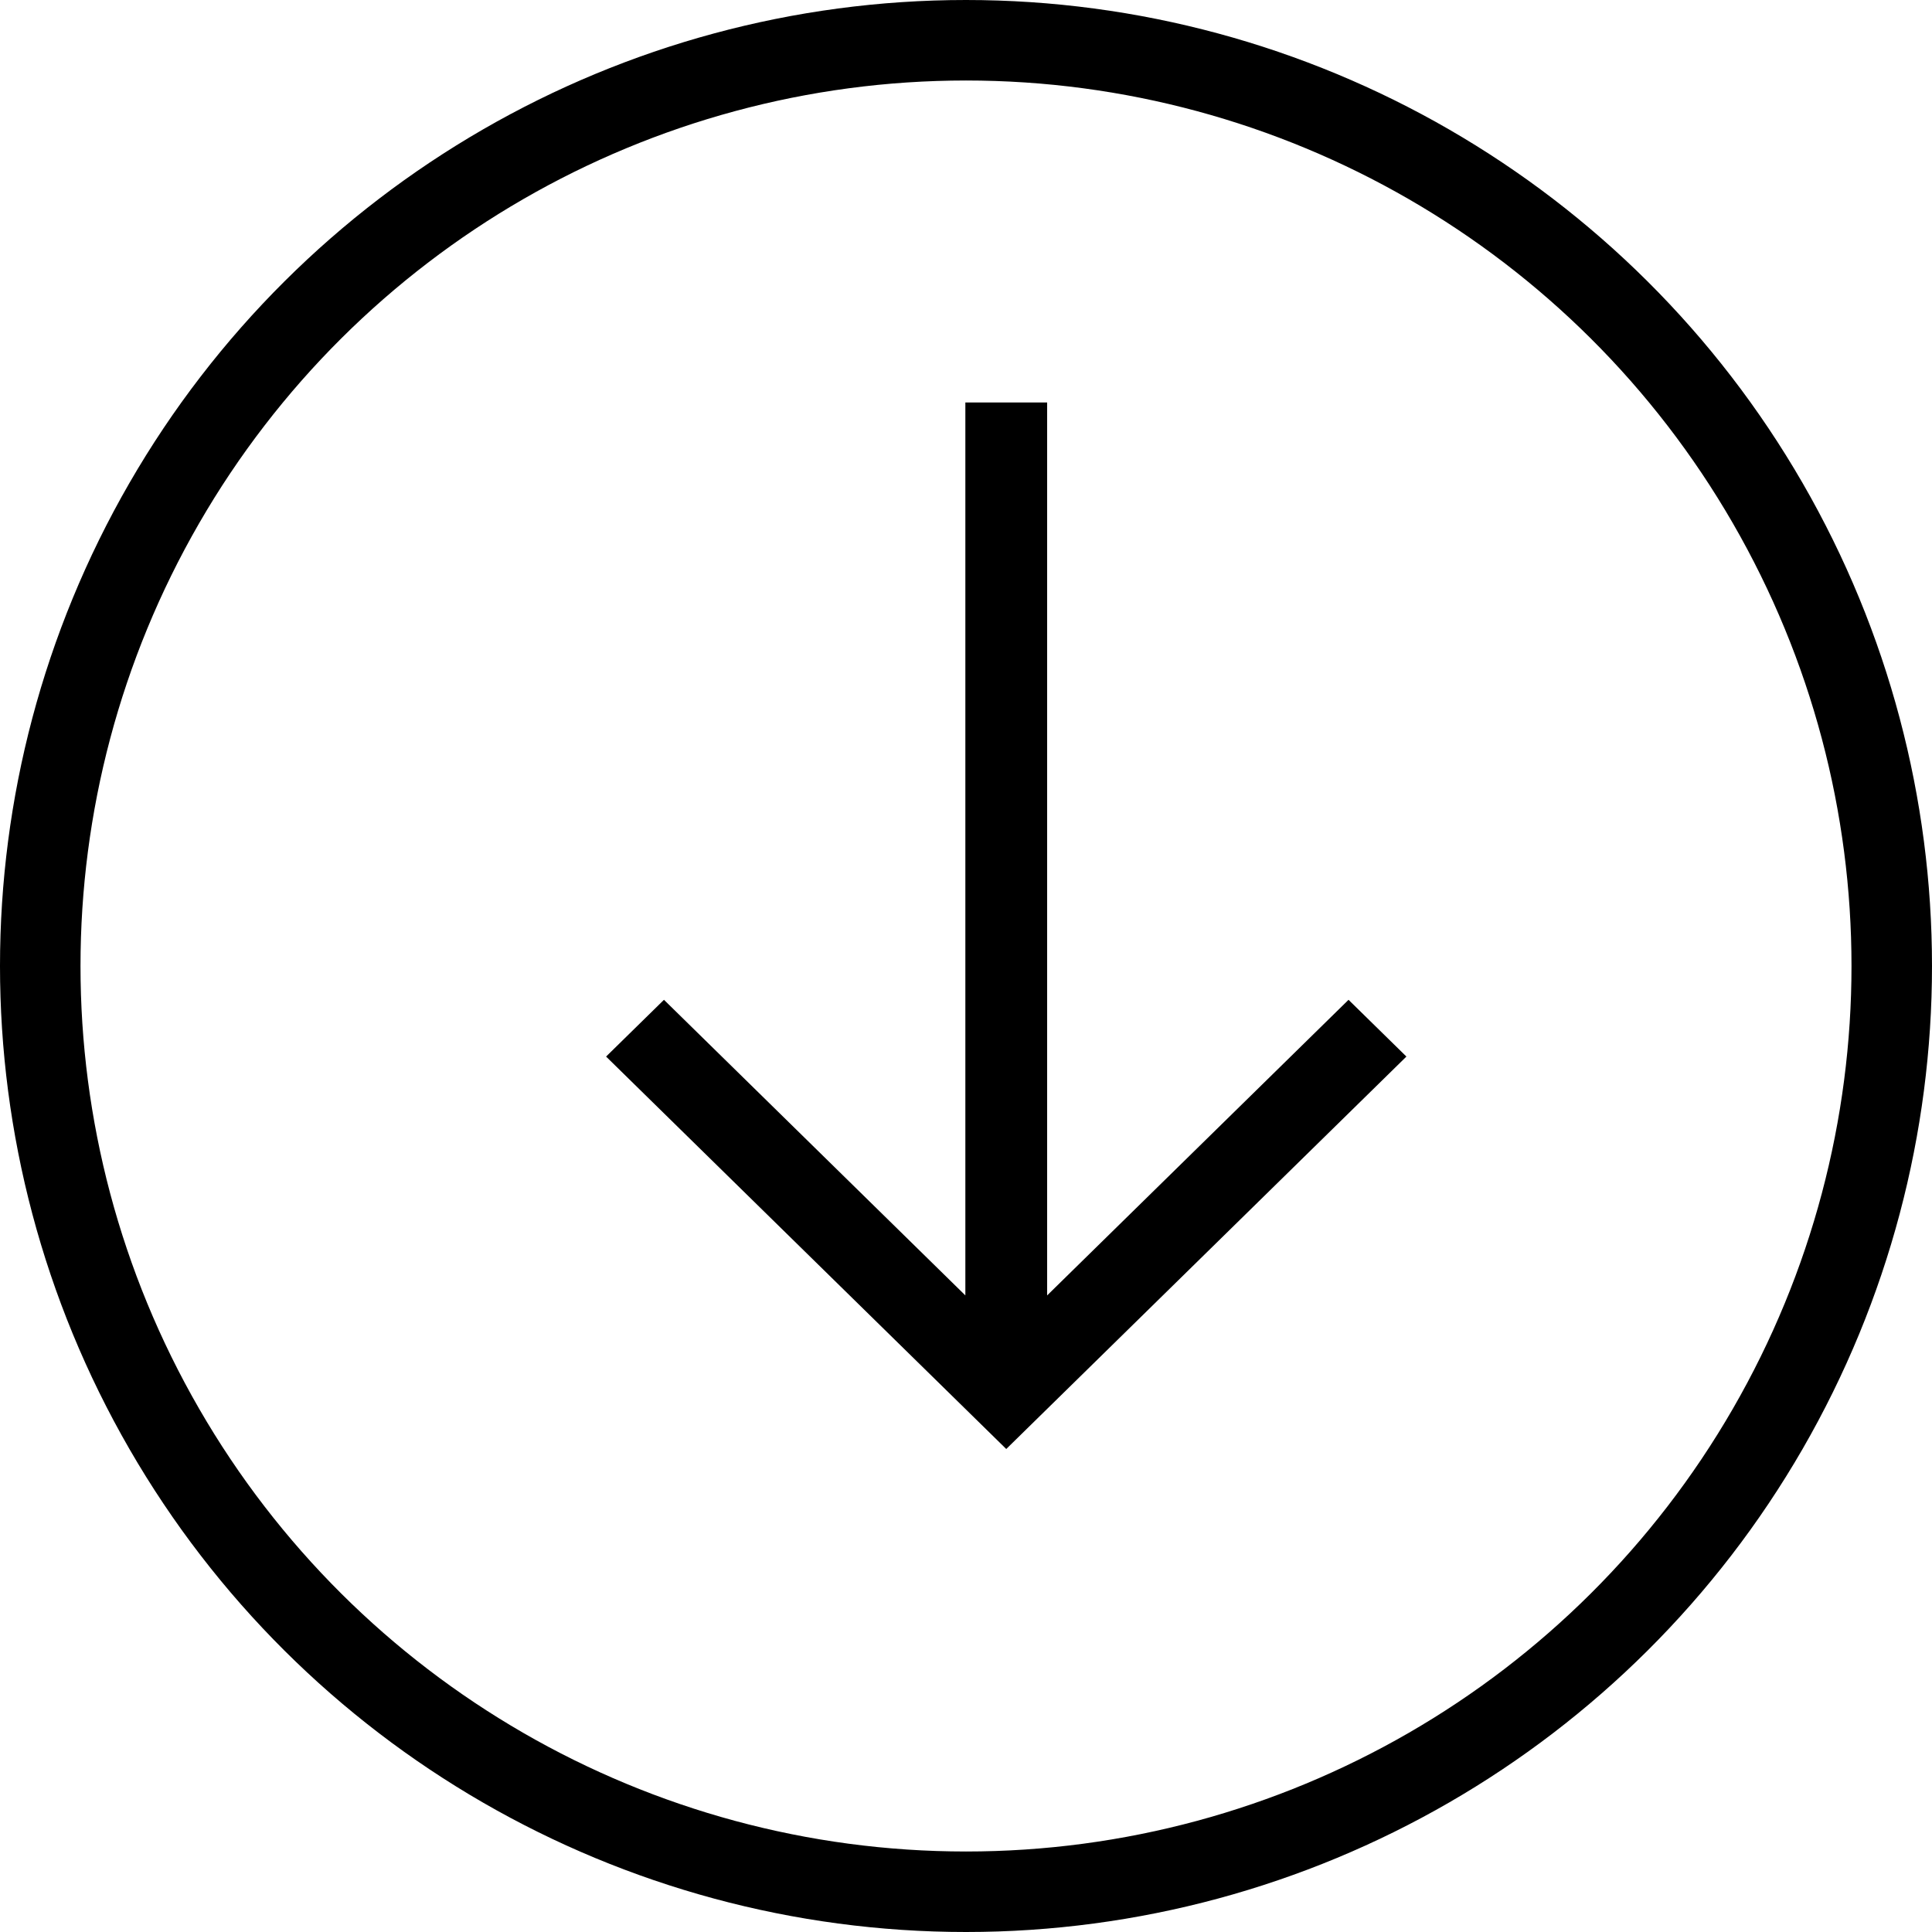
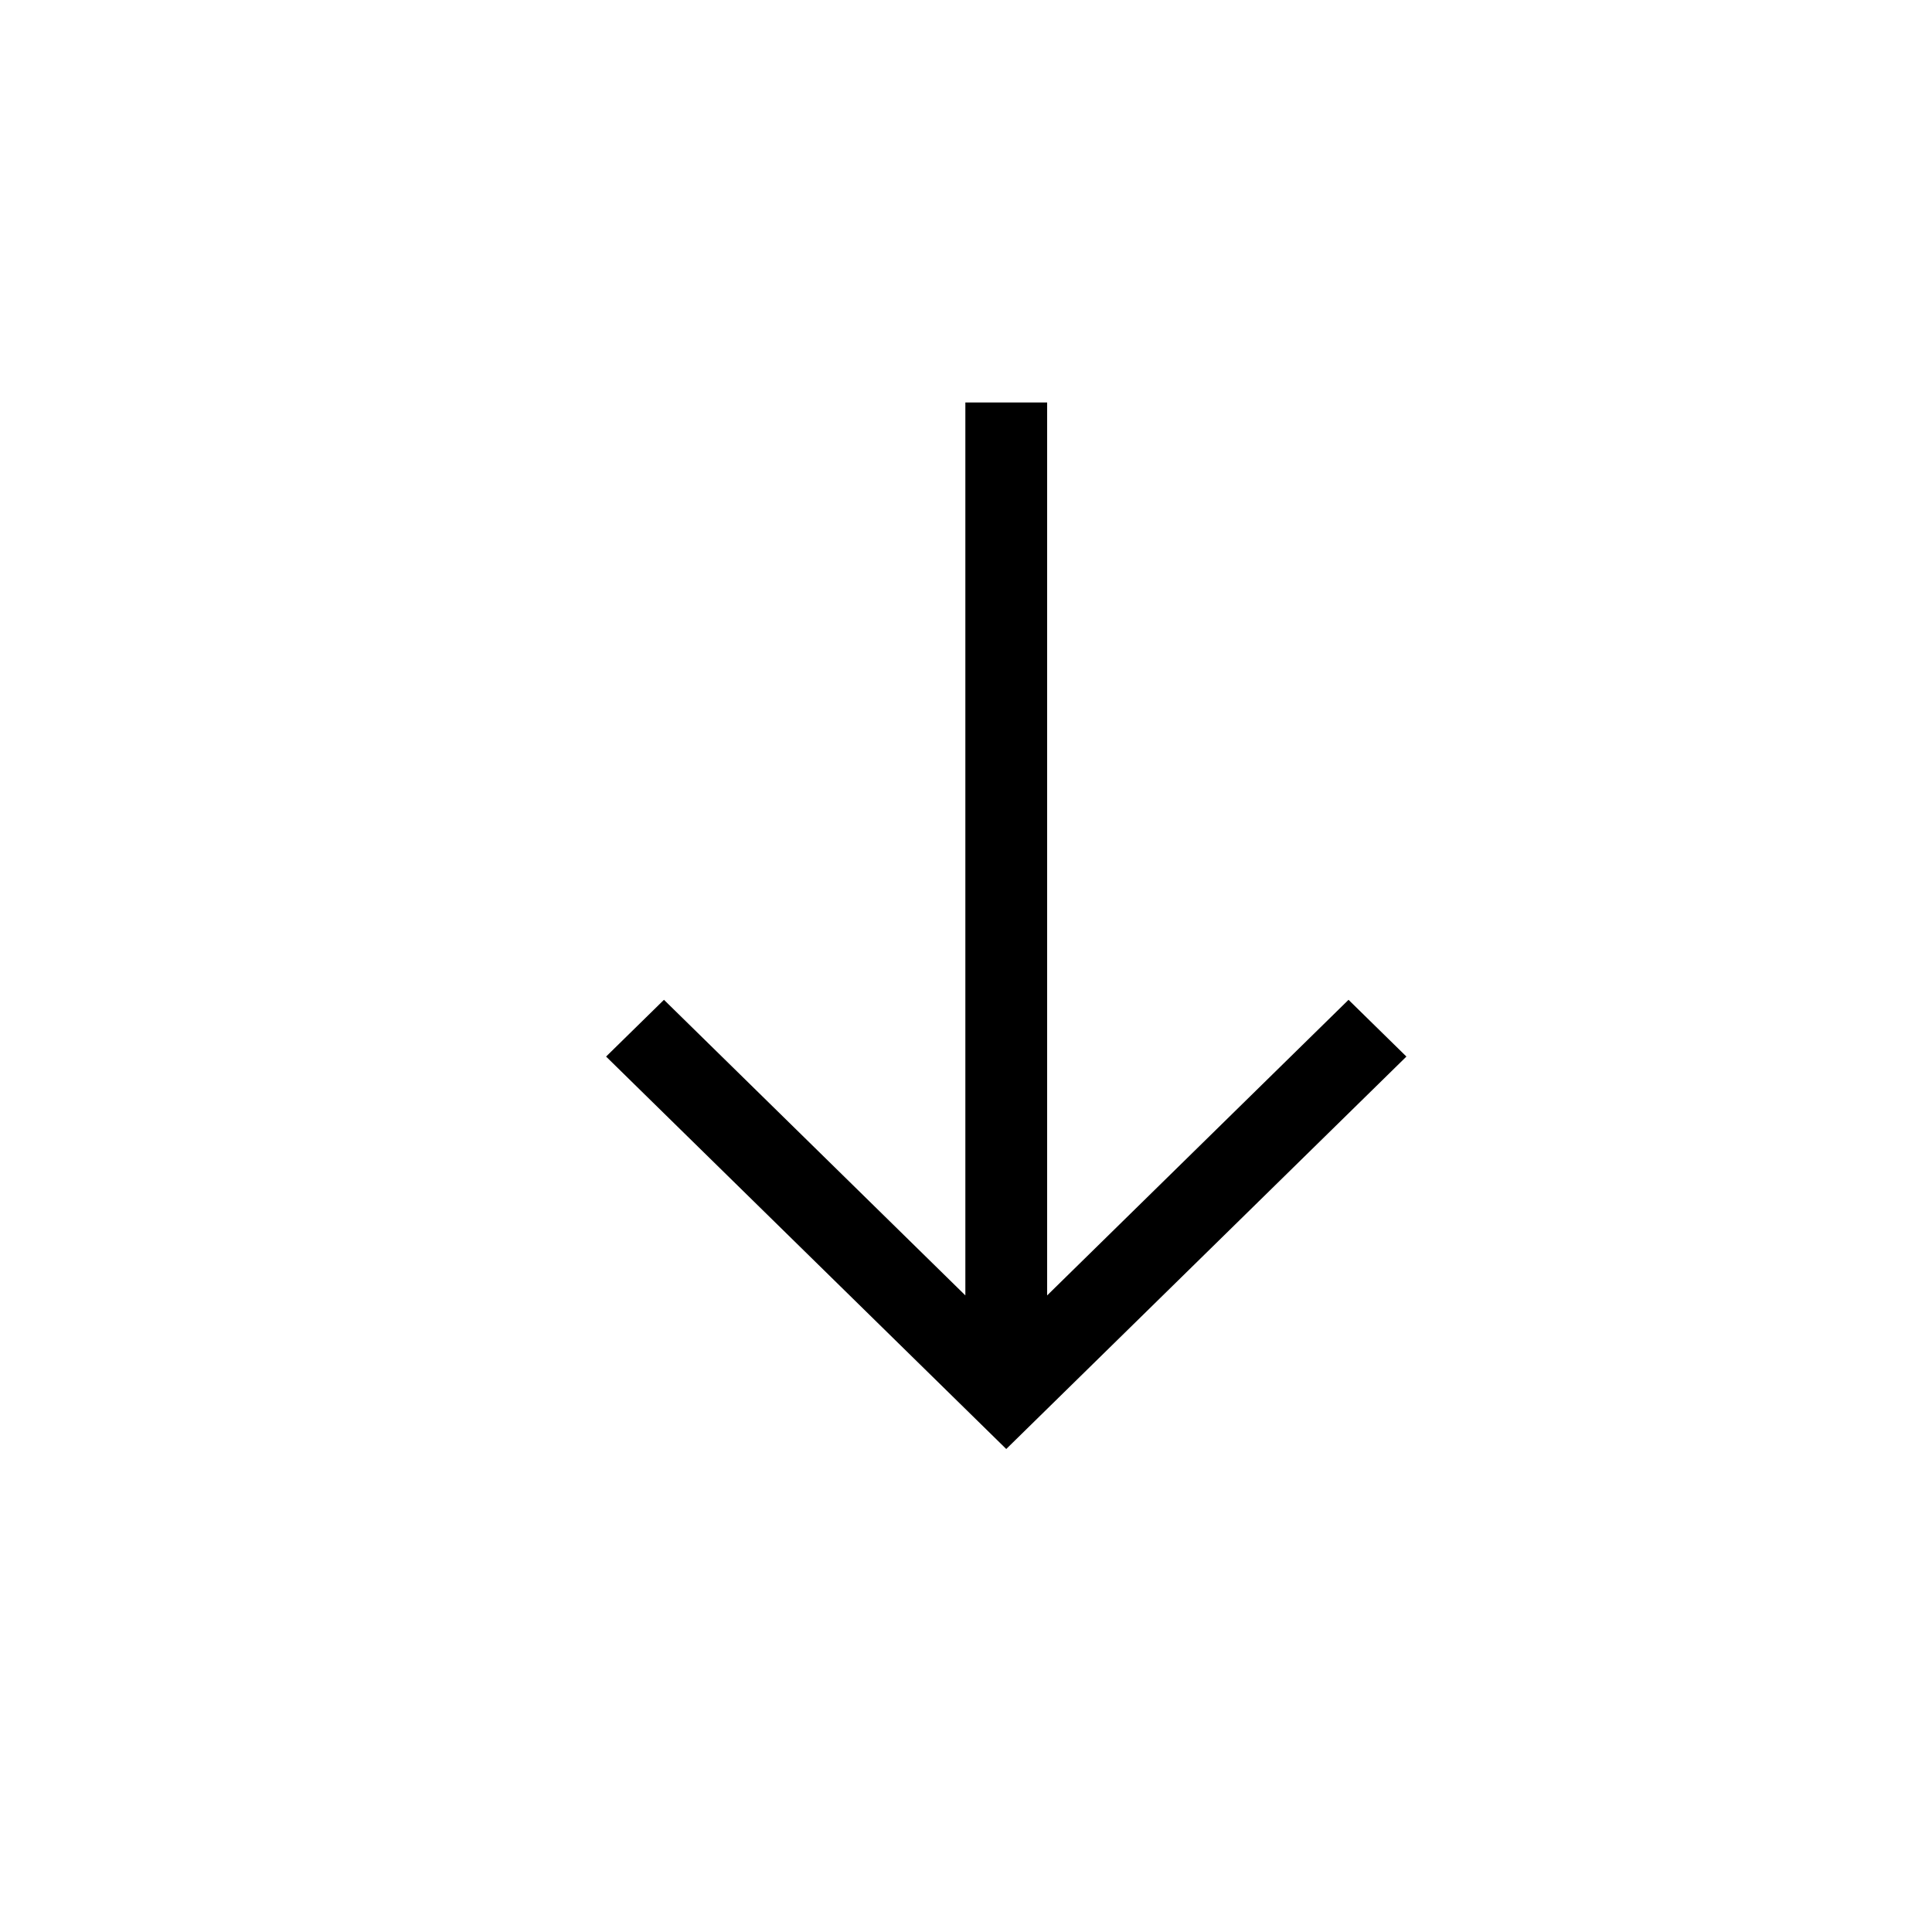
<svg xmlns="http://www.w3.org/2000/svg" width="24" height="24" viewBox="0 0 24 24" fill="none">
-   <circle cx="12" cy="12" r="11.5" transform="rotate(90 12 12)" stroke="black" />
  <path d="M11.992 5L11.992 16.092L8.248 12.42L7.529 13.125L12.5 18L17.471 13.125L16.752 12.42L13.008 16.092L13.008 5L11.992 5Z" fill="black" />
</svg>